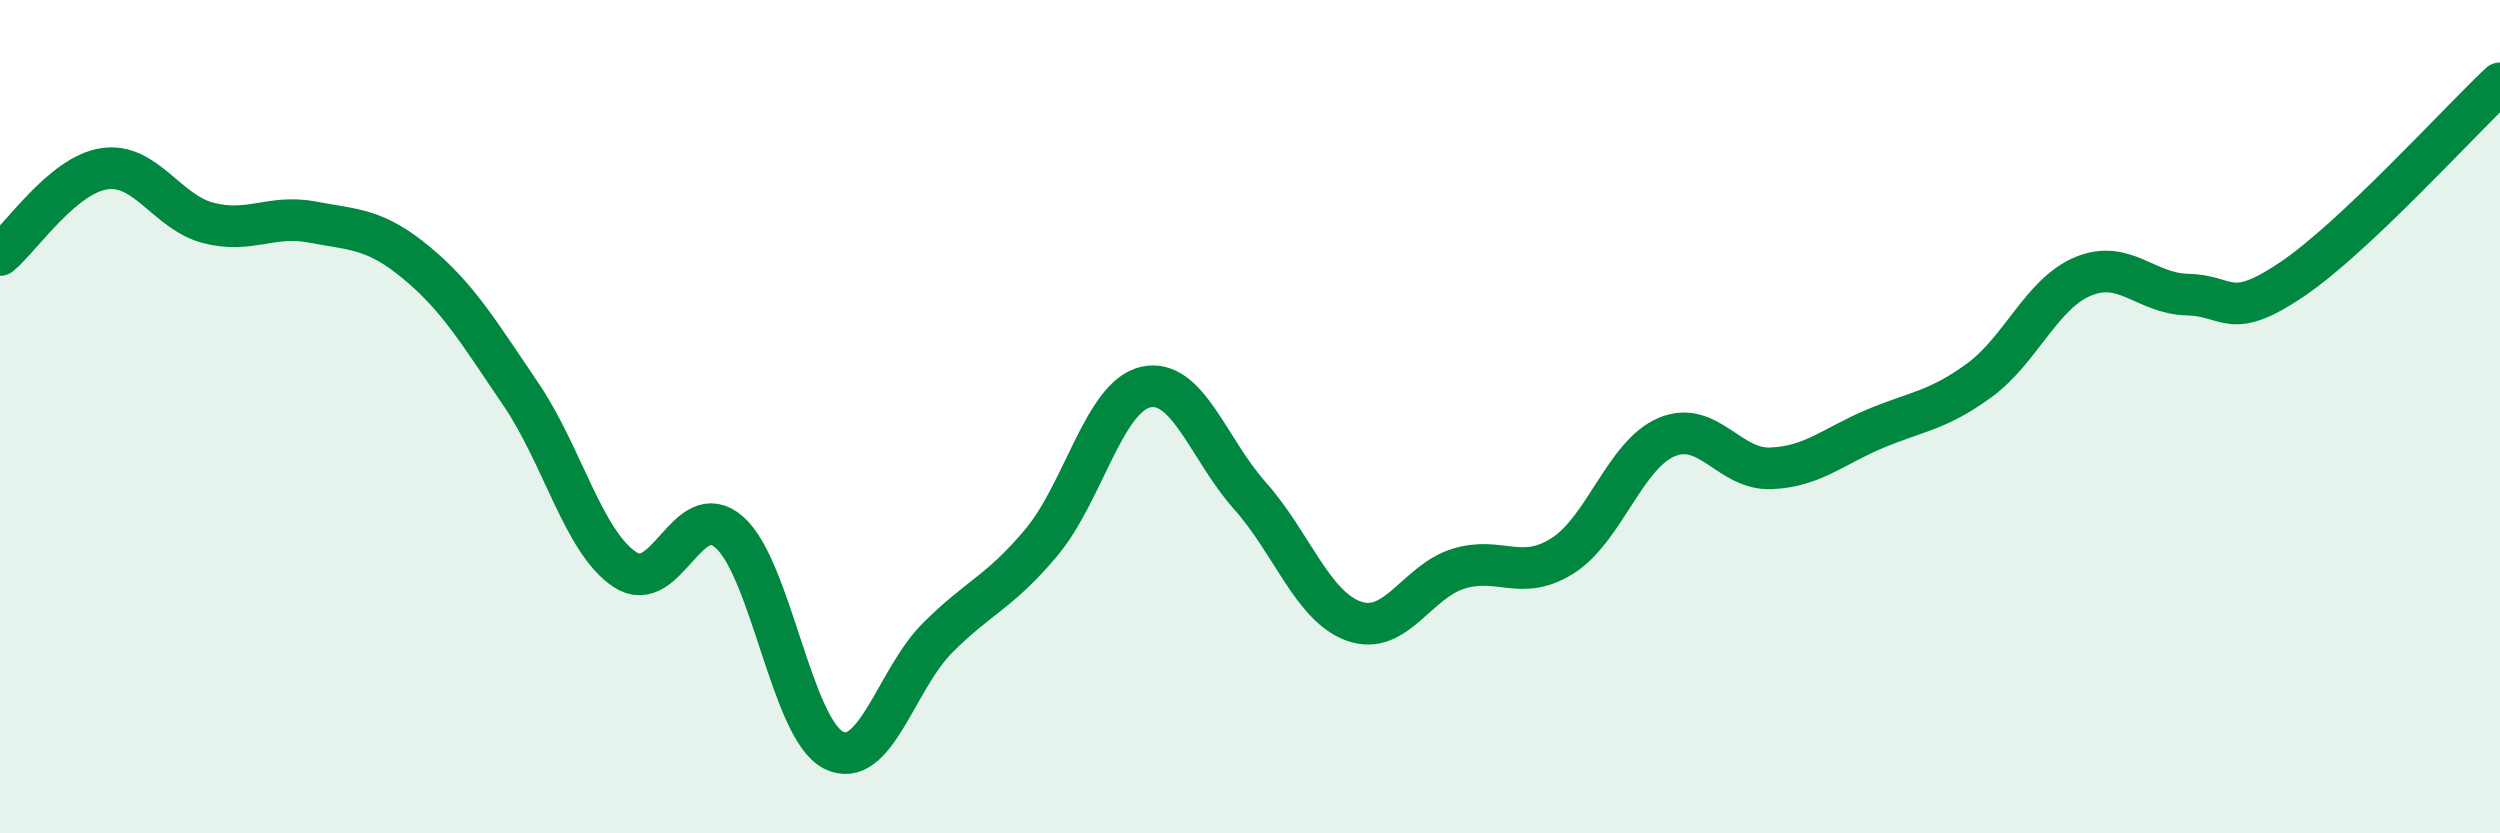
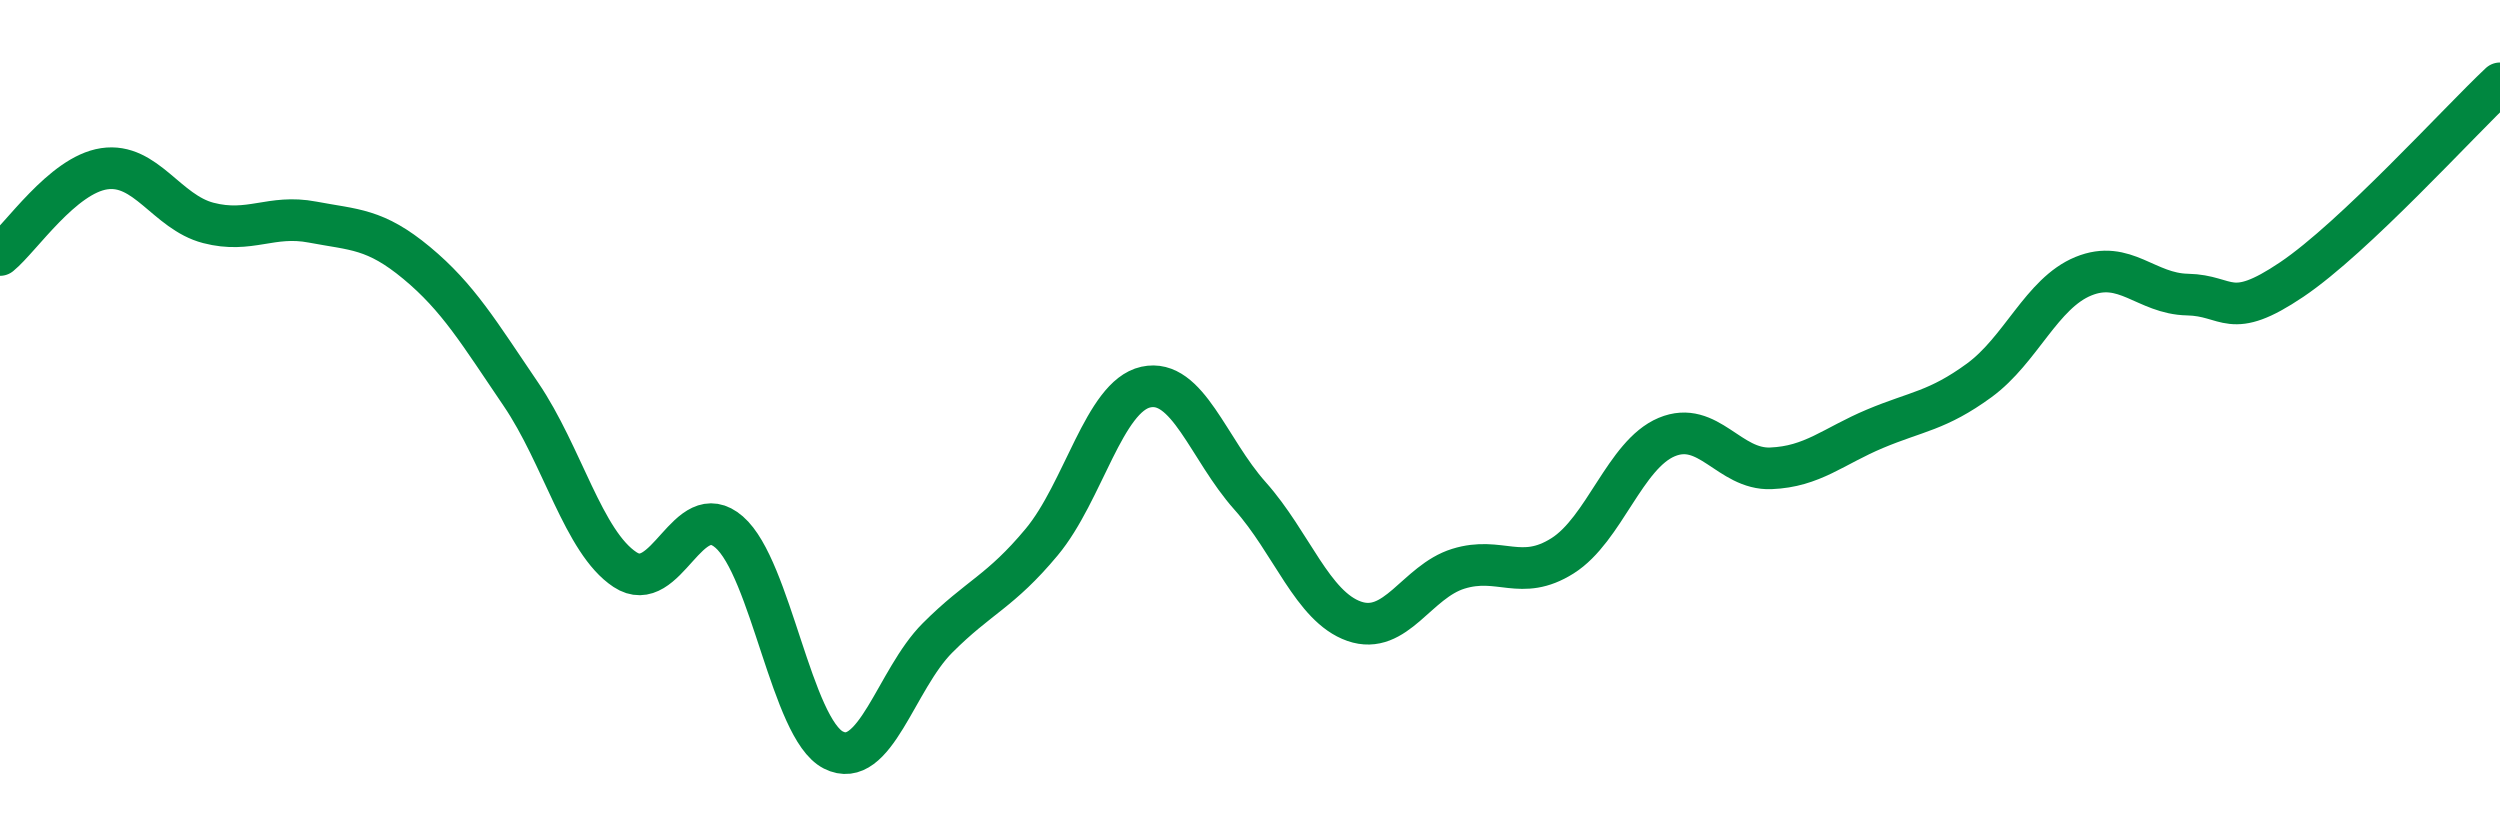
<svg xmlns="http://www.w3.org/2000/svg" width="60" height="20" viewBox="0 0 60 20">
-   <path d="M 0,6.12 C 0.5,5.71 1.5,4.2 2.5,4.05 C 3.5,3.9 4,5.09 5,5.35 C 6,5.61 6.5,5.14 7.5,5.33 C 8.5,5.52 9,5.48 10,6.31 C 11,7.14 11.5,7.99 12.5,9.46 C 13.5,10.93 14,13.01 15,13.67 C 16,14.33 16.5,11.9 17.5,12.77 C 18.5,13.64 19,17.49 20,18 C 21,18.51 21.5,16.31 22.5,15.31 C 23.5,14.31 24,14.21 25,13.01 C 26,11.81 26.5,9.51 27.5,9.29 C 28.5,9.07 29,10.78 30,11.9 C 31,13.02 31.5,14.56 32.5,14.91 C 33.5,15.26 34,13.96 35,13.65 C 36,13.34 36.5,13.97 37.5,13.34 C 38.5,12.71 39,10.91 40,10.49 C 41,10.07 41.5,11.28 42.5,11.24 C 43.5,11.2 44,10.71 45,10.29 C 46,9.87 46.5,9.86 47.5,9.13 C 48.5,8.4 49,7.04 50,6.63 C 51,6.22 51.5,7.05 52.5,7.07 C 53.5,7.09 53.5,7.72 55,6.71 C 56.5,5.7 59,2.94 60,2L60 20L0 20Z" fill="#008740" opacity="0.1" stroke-linecap="round" stroke-linejoin="round" />
  <path d="M 0,6.12 C 0.5,5.71 1.5,4.2 2.5,4.05 C 3.5,3.9 4,5.09 5,5.35 C 6,5.61 6.5,5.14 7.5,5.33 C 8.5,5.52 9,5.48 10,6.31 C 11,7.14 11.5,7.99 12.5,9.46 C 13.5,10.93 14,13.01 15,13.67 C 16,14.33 16.5,11.9 17.5,12.77 C 18.5,13.64 19,17.49 20,18 C 21,18.51 21.5,16.31 22.5,15.31 C 23.5,14.31 24,14.21 25,13.01 C 26,11.81 26.5,9.51 27.5,9.29 C 28.5,9.07 29,10.78 30,11.9 C 31,13.02 31.5,14.56 32.5,14.91 C 33.5,15.26 34,13.96 35,13.65 C 36,13.34 36.5,13.97 37.5,13.34 C 38.5,12.71 39,10.91 40,10.49 C 41,10.07 41.5,11.28 42.5,11.24 C 43.5,11.2 44,10.71 45,10.29 C 46,9.87 46.5,9.86 47.5,9.13 C 48.5,8.4 49,7.04 50,6.63 C 51,6.22 51.5,7.05 52.5,7.07 C 53.5,7.09 53.5,7.72 55,6.71 C 56.5,5.7 59,2.94 60,2" stroke="#008740" stroke-width="1" fill="none" stroke-linecap="round" stroke-linejoin="round" />
</svg>